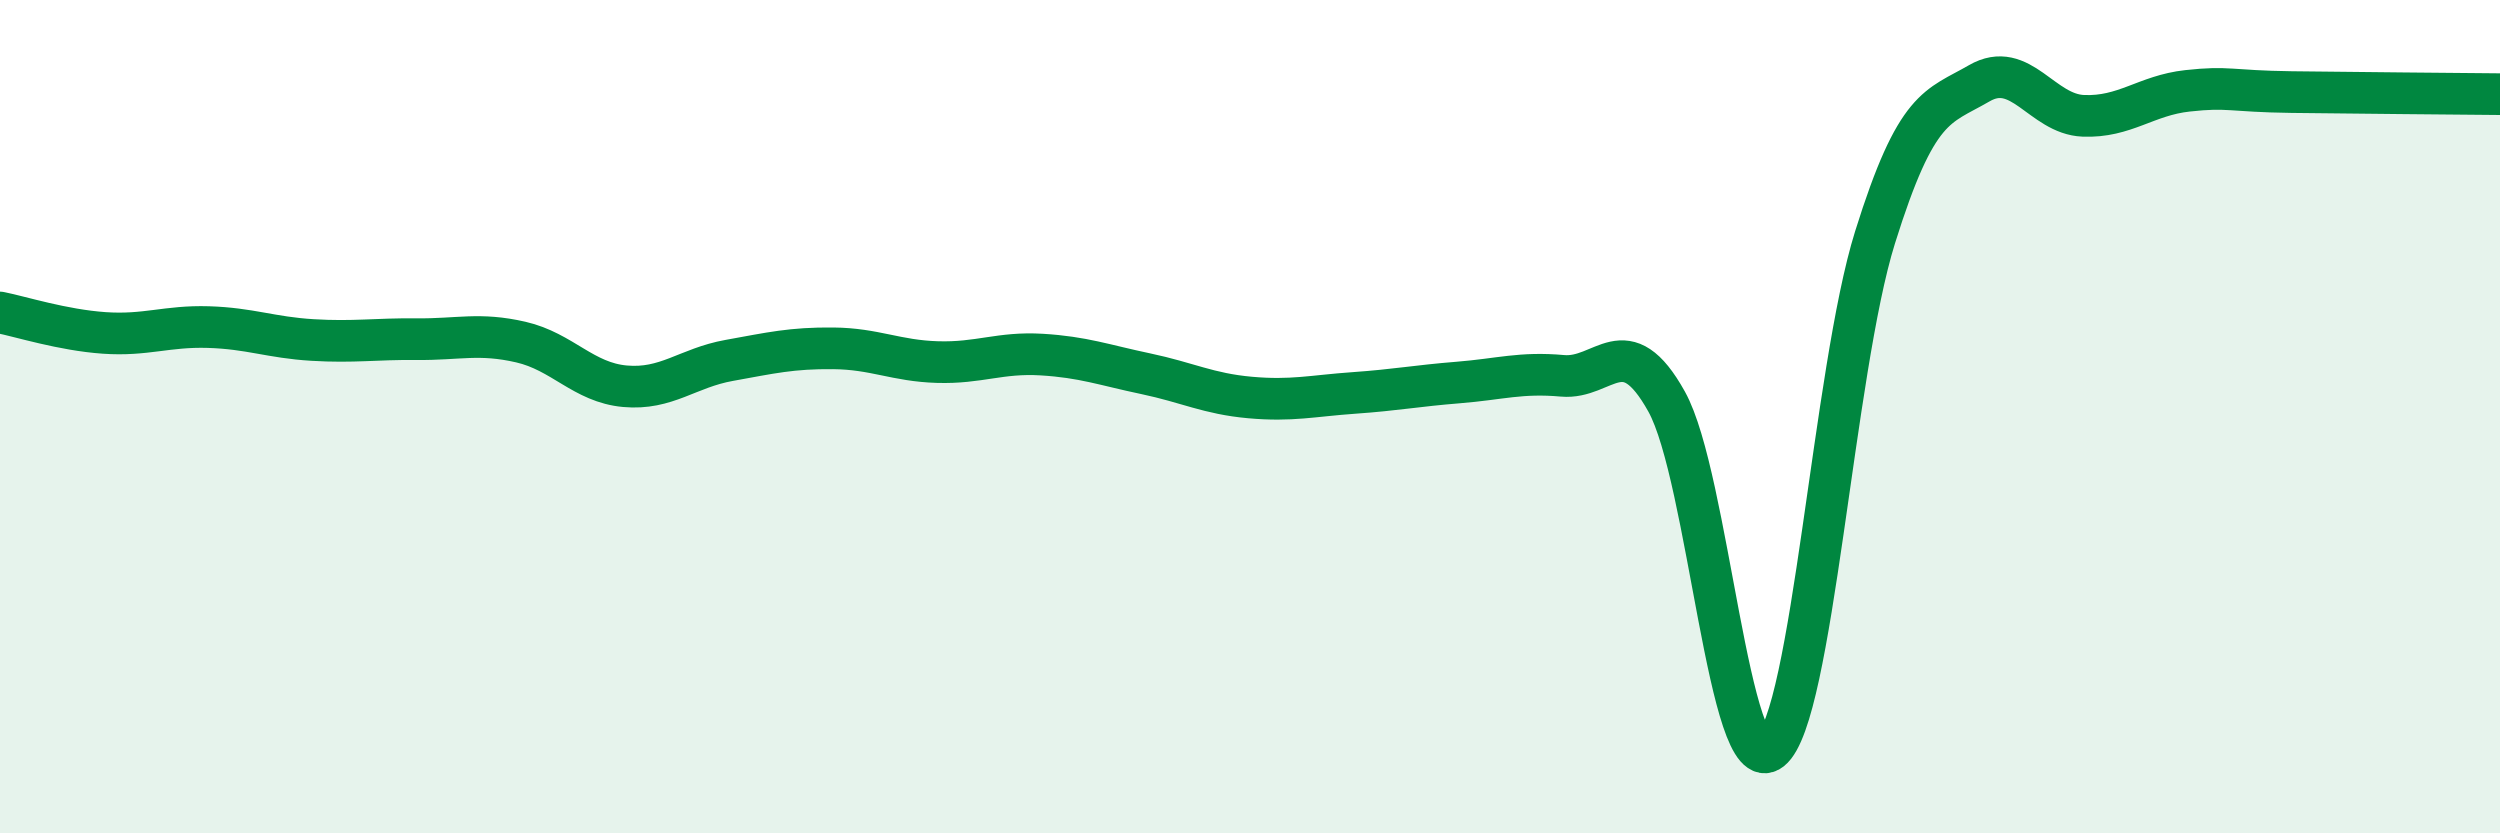
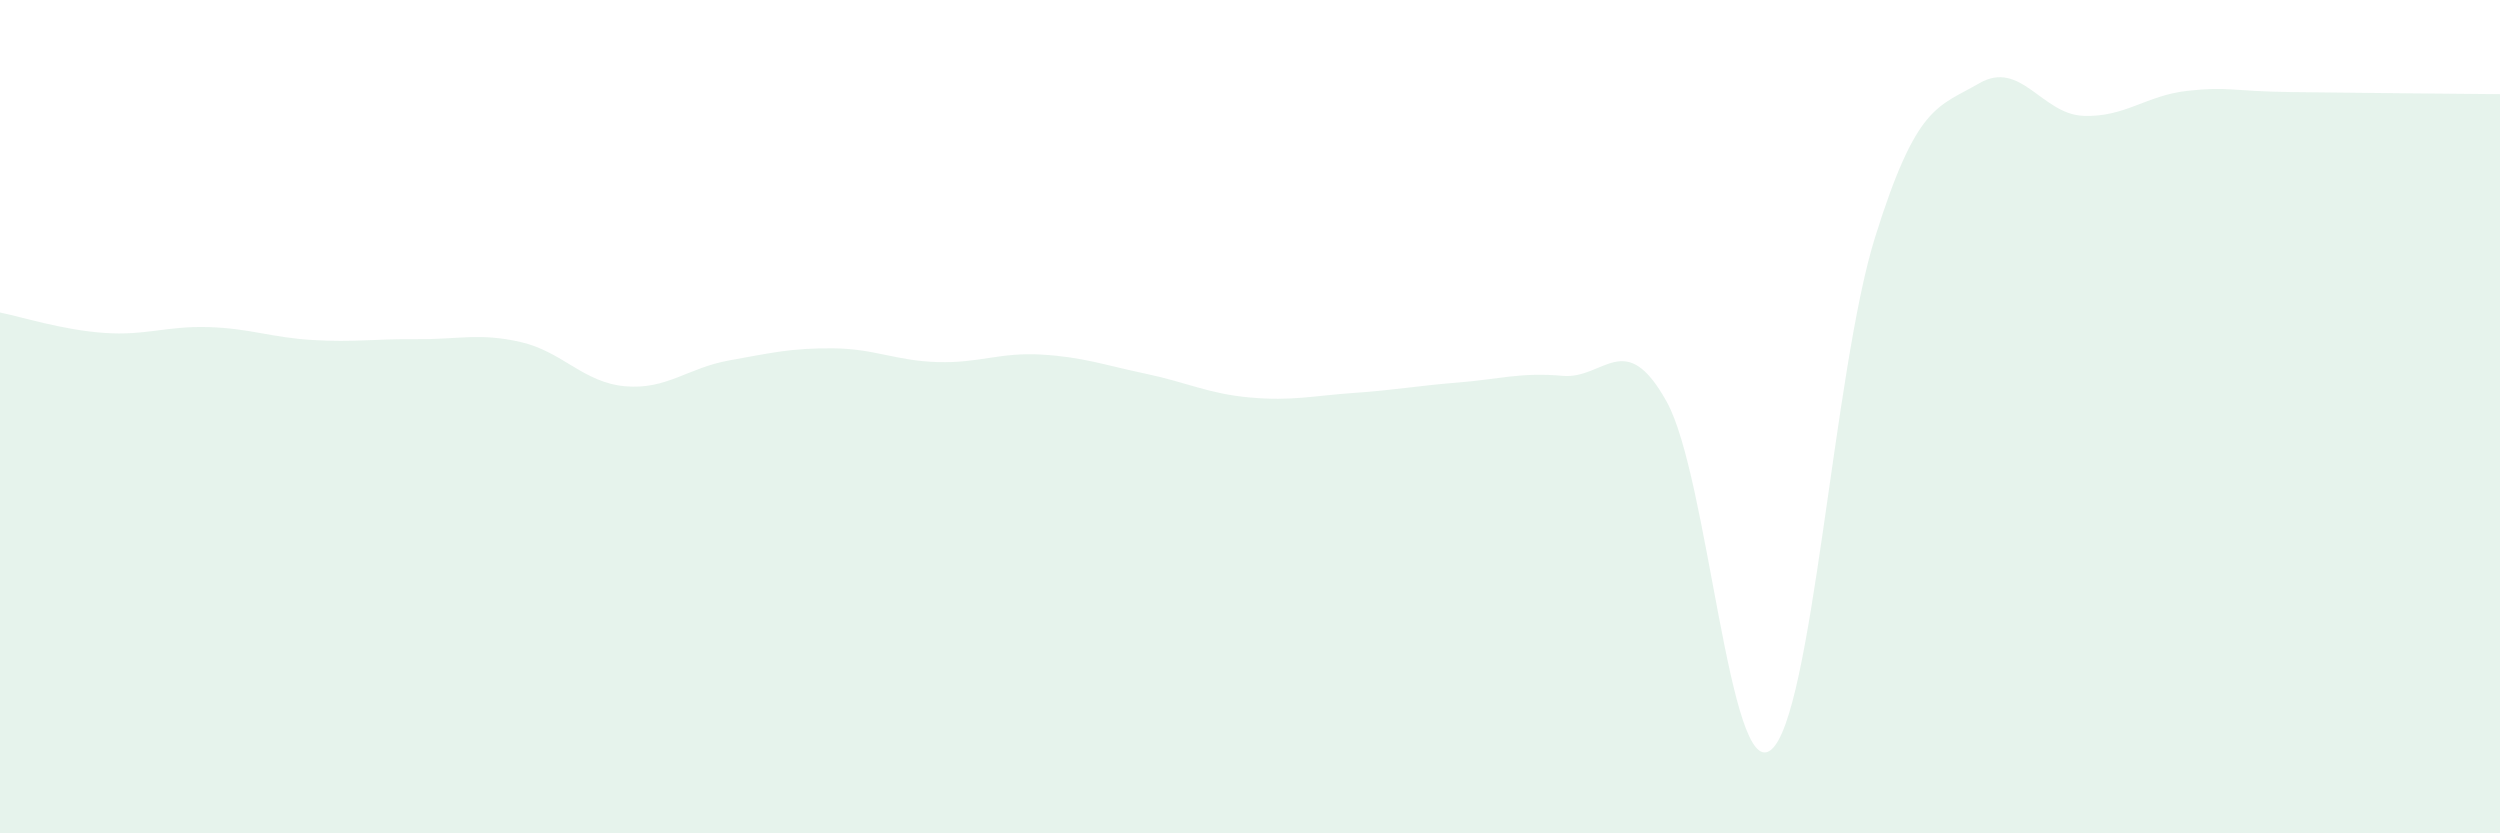
<svg xmlns="http://www.w3.org/2000/svg" width="60" height="20" viewBox="0 0 60 20">
  <path d="M 0,7.5 C 0.5,7.6 1.5,7.92 2.5,7.99 C 3.5,8.06 4,7.82 5,7.85 C 6,7.88 6.5,8.1 7.5,8.16 C 8.5,8.22 9,8.13 10,8.14 C 11,8.15 11.5,7.98 12.5,8.21 C 13.5,8.44 14,9.18 15,9.27 C 16,9.36 16.5,8.83 17.5,8.65 C 18.5,8.47 19,8.35 20,8.36 C 21,8.37 21.5,8.66 22.5,8.69 C 23.5,8.72 24,8.45 25,8.51 C 26,8.57 26.5,8.76 27.5,8.97 C 28.5,9.18 29,9.45 30,9.54 C 31,9.63 31.5,9.5 32.5,9.43 C 33.5,9.36 34,9.26 35,9.18 C 36,9.1 36.5,8.93 37.5,9.02 C 38.5,9.11 39,7.84 40,9.64 C 41,11.44 41.5,18.79 42.5,18 C 43.5,17.21 44,8.9 45,5.7 C 46,2.5 46.5,2.58 47.5,2 C 48.5,1.42 49,2.74 50,2.78 C 51,2.82 51.5,2.29 52.5,2.18 C 53.5,2.07 53.5,2.19 55,2.21 C 56.5,2.23 59,2.25 60,2.26L60 20L0 20Z" fill="#008740" opacity="0.1" stroke-linecap="round" stroke-linejoin="round" />
-   <path d="M 0,7.5 C 0.5,7.6 1.5,7.92 2.5,7.99 C 3.5,8.06 4,7.82 5,7.85 C 6,7.88 6.5,8.1 7.5,8.16 C 8.5,8.22 9,8.13 10,8.14 C 11,8.15 11.5,7.98 12.5,8.21 C 13.5,8.44 14,9.18 15,9.27 C 16,9.36 16.5,8.83 17.5,8.65 C 18.5,8.47 19,8.35 20,8.36 C 21,8.37 21.5,8.66 22.5,8.69 C 23.5,8.72 24,8.45 25,8.51 C 26,8.57 26.5,8.76 27.5,8.97 C 28.5,9.18 29,9.45 30,9.54 C 31,9.63 31.5,9.5 32.5,9.43 C 33.5,9.36 34,9.26 35,9.18 C 36,9.1 36.5,8.93 37.5,9.02 C 38.5,9.11 39,7.84 40,9.64 C 41,11.44 41.5,18.79 42.5,18 C 43.5,17.21 44,8.9 45,5.7 C 46,2.5 46.5,2.58 47.5,2 C 48.5,1.42 49,2.74 50,2.78 C 51,2.82 51.5,2.29 52.5,2.18 C 53.5,2.07 53.5,2.19 55,2.21 C 56.5,2.23 59,2.25 60,2.26" stroke="#008740" stroke-width="1" fill="none" stroke-linecap="round" stroke-linejoin="round" />
</svg>